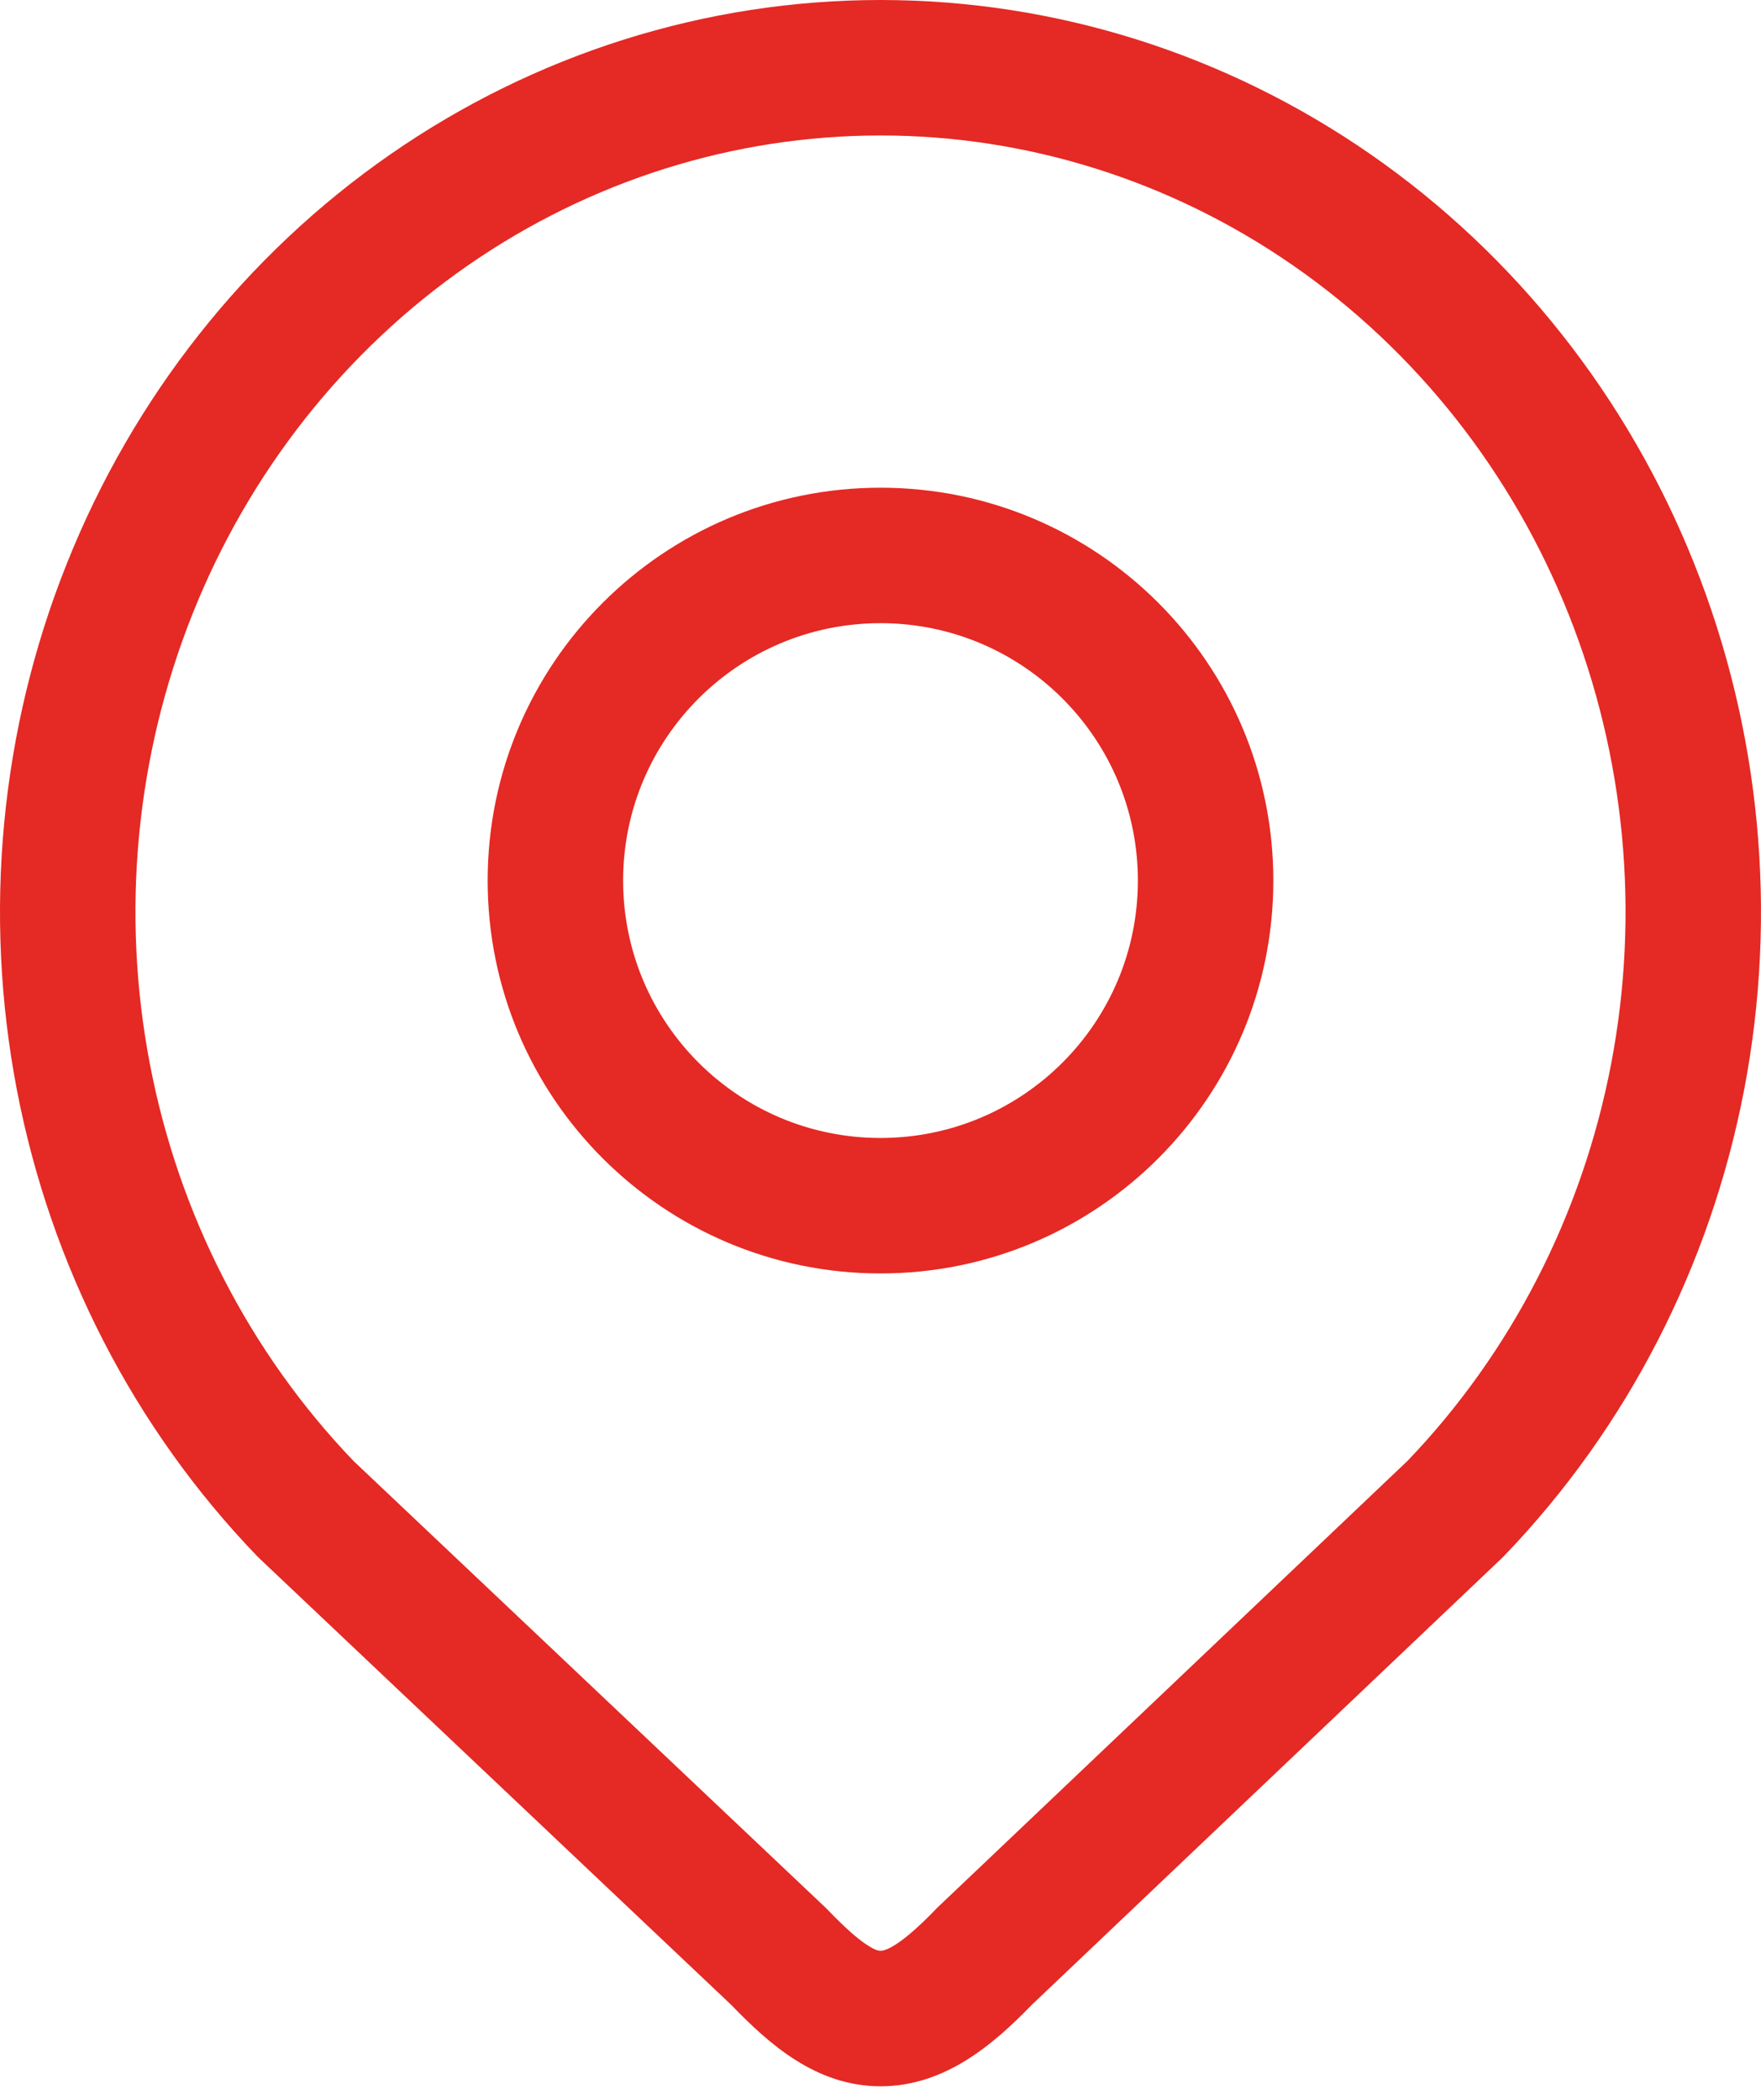
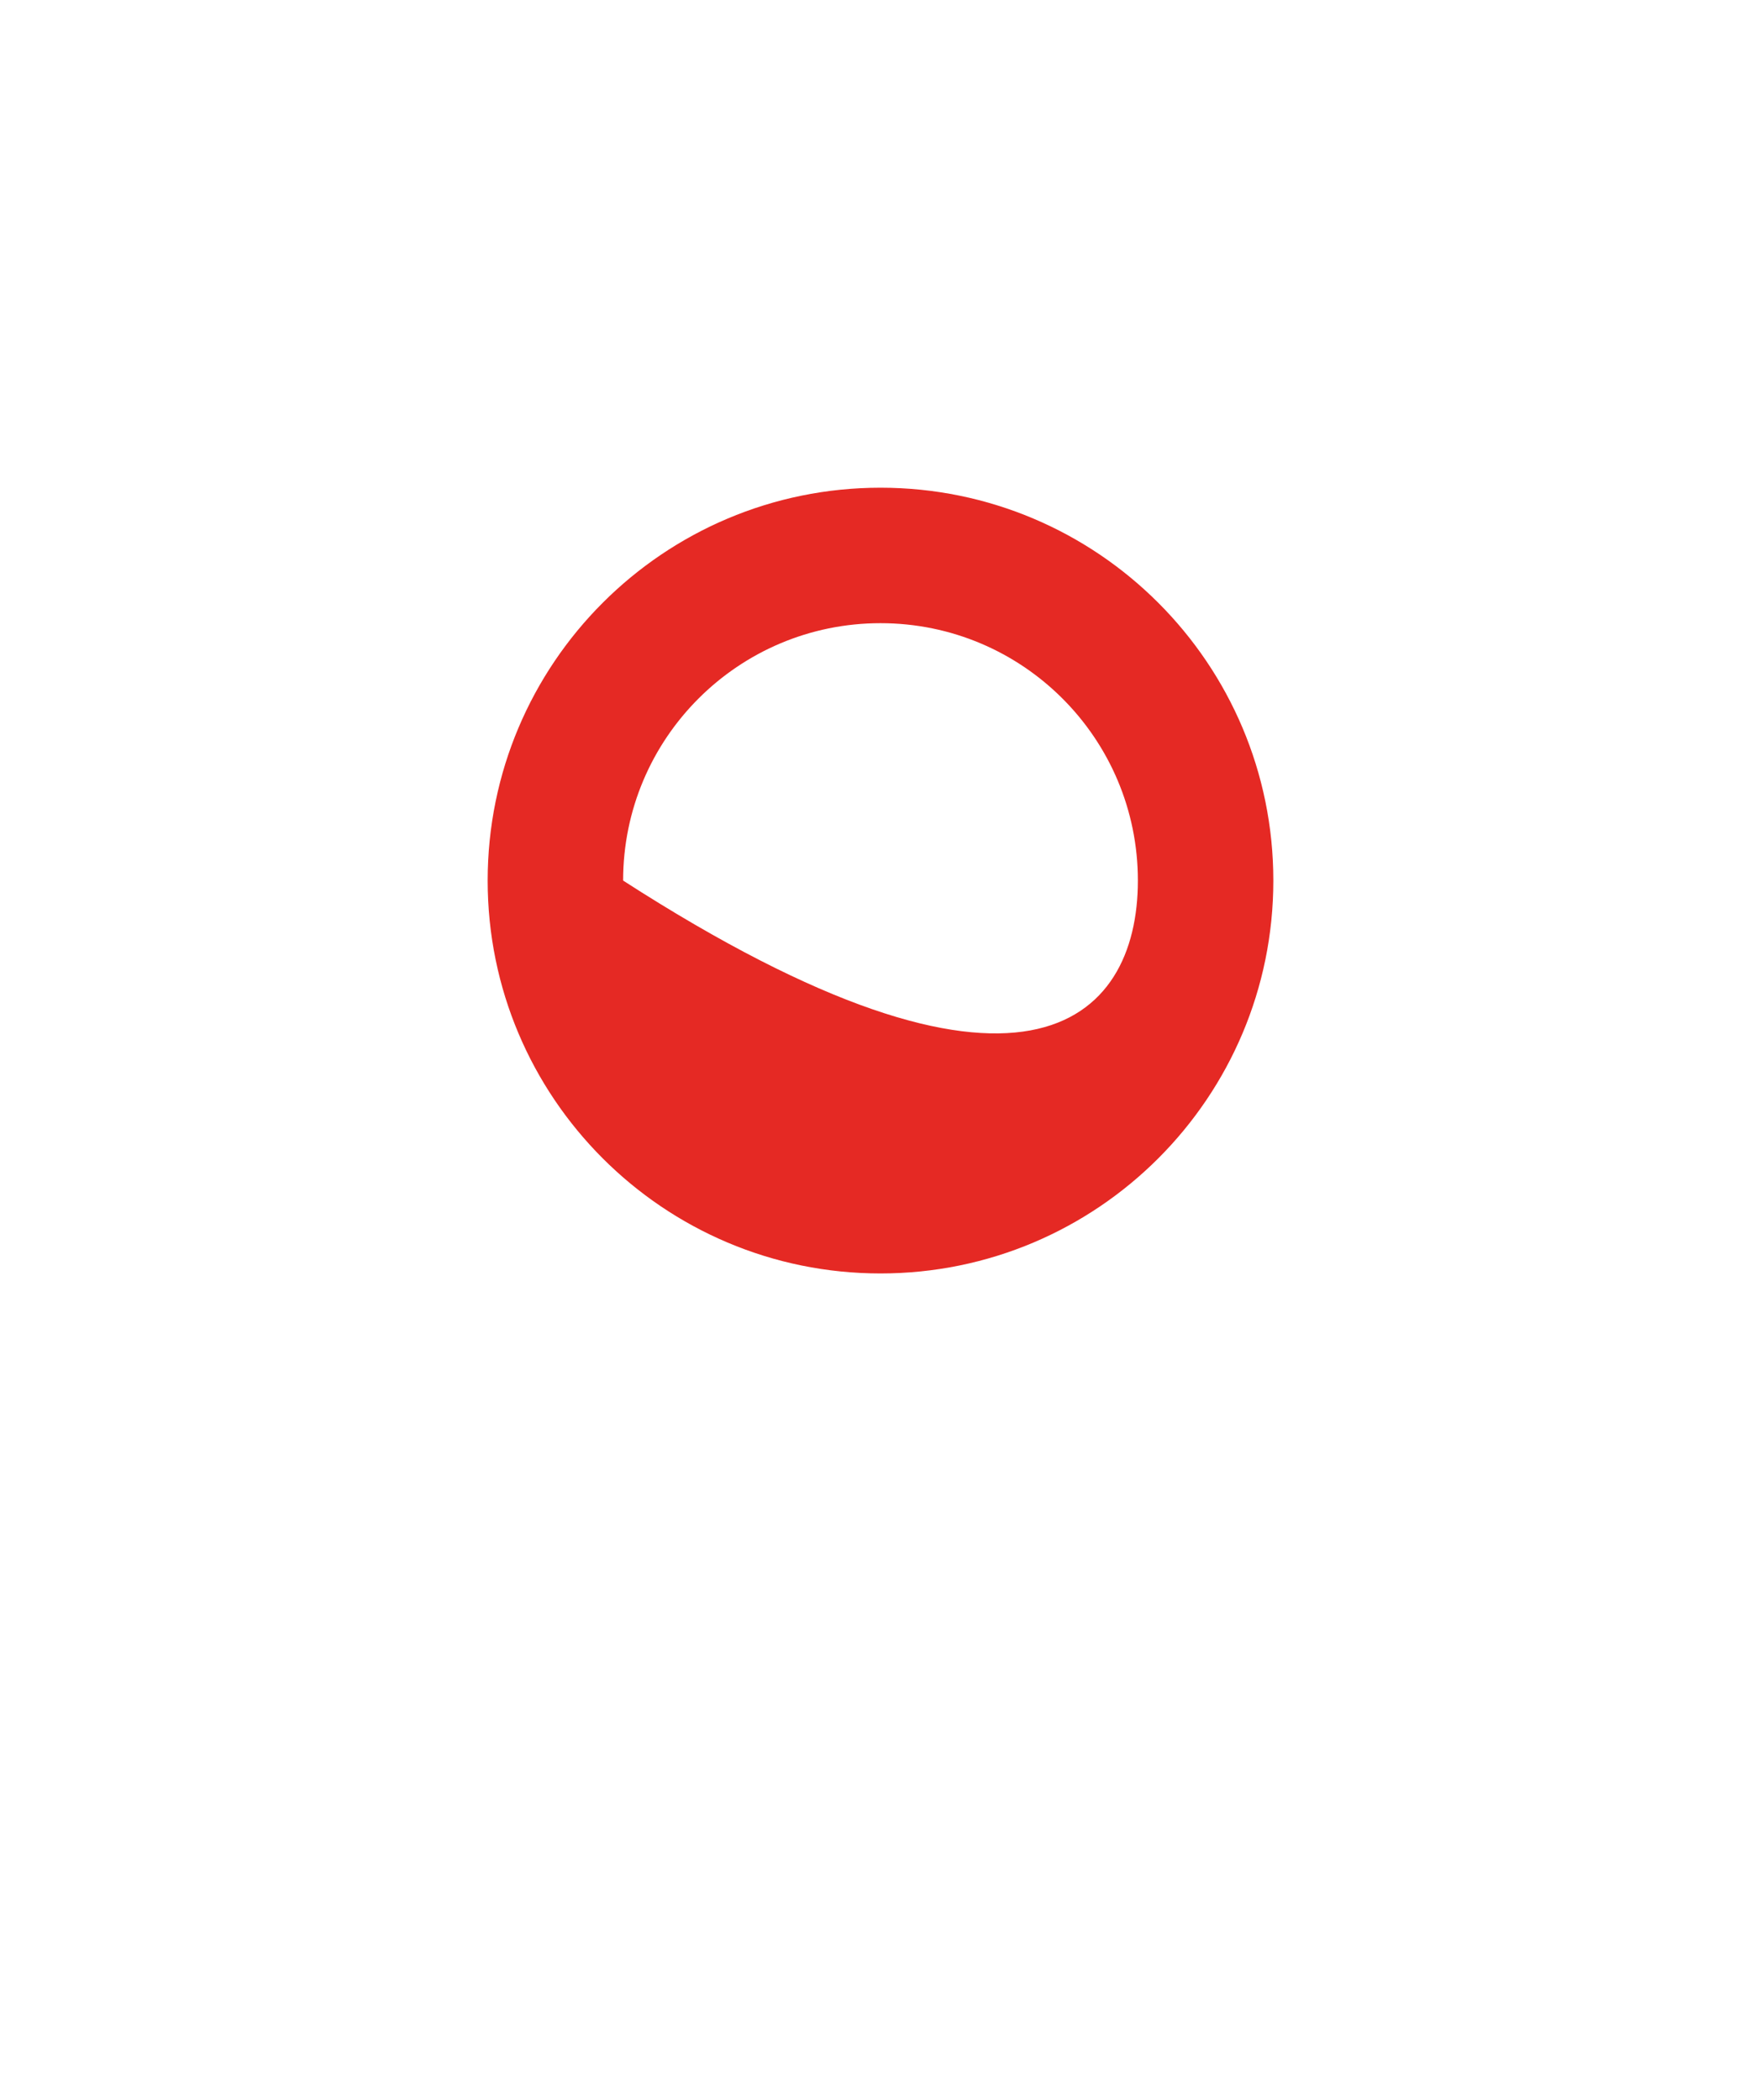
<svg xmlns="http://www.w3.org/2000/svg" width="26" height="31" viewBox="0 0 26 31" fill="none">
-   <path fill-rule="evenodd" clip-rule="evenodd" d="M13 9.2C10.901 9.2 9.2 10.901 9.2 13C9.2 15.099 10.901 16.8 13 16.8C15.099 16.8 16.8 15.099 16.8 13C16.8 10.901 15.099 9.2 13 9.2ZM7.2 13C7.2 9.797 9.797 7.2 13 7.2C16.203 7.2 18.8 9.797 18.8 13C18.8 16.203 16.203 18.8 13 18.8C9.797 18.8 7.2 16.203 7.2 13Z" fill="#E52924" />
-   <path fill-rule="evenodd" clip-rule="evenodd" d="M13 2C10.833 2 8.711 2.667 6.903 3.922C5.095 5.177 3.679 6.965 2.842 9.065C2.005 11.164 1.785 13.476 2.213 15.708C2.638 17.931 3.686 19.969 5.219 21.568L12.188 28.162C12.199 28.173 12.21 28.183 12.221 28.195C12.487 28.471 12.671 28.631 12.813 28.721C12.936 28.8 12.986 28.8 13 28.8C13.048 28.8 13.25 28.773 13.808 28.195C13.818 28.184 13.829 28.174 13.839 28.163L20.78 21.568C22.313 19.97 23.361 17.931 23.787 15.708C24.215 13.476 23.995 11.164 23.158 9.065C22.32 6.965 20.905 5.177 19.096 3.922C17.288 2.667 15.167 2 13 2ZM5.763 2.279C7.902 0.795 10.42 0 13 0C15.58 0 18.098 0.795 20.237 2.279C22.375 3.763 24.036 5.868 25.015 8.324C25.994 10.779 26.25 13.479 25.752 16.084C25.253 18.688 24.021 21.086 22.206 22.971C22.195 22.982 22.185 22.992 22.174 23.003L15.232 29.599C14.667 30.183 13.948 30.8 13.001 30.8C12.043 30.8 11.345 30.166 10.797 29.599L3.827 23.004C3.816 22.993 3.805 22.982 3.794 22.971C1.979 21.086 0.747 18.688 0.248 16.084C-0.25 13.479 0.005 10.779 0.985 8.324C1.964 5.868 3.625 3.763 5.763 2.279Z" fill="#E52924" />
+   <path fill-rule="evenodd" clip-rule="evenodd" d="M13 9.2C10.901 9.2 9.2 10.901 9.2 13C15.099 16.8 16.8 15.099 16.8 13C16.8 10.901 15.099 9.2 13 9.2ZM7.2 13C7.2 9.797 9.797 7.2 13 7.2C16.203 7.2 18.8 9.797 18.8 13C18.8 16.203 16.203 18.8 13 18.8C9.797 18.8 7.2 16.203 7.2 13Z" fill="#E52924" />
</svg>